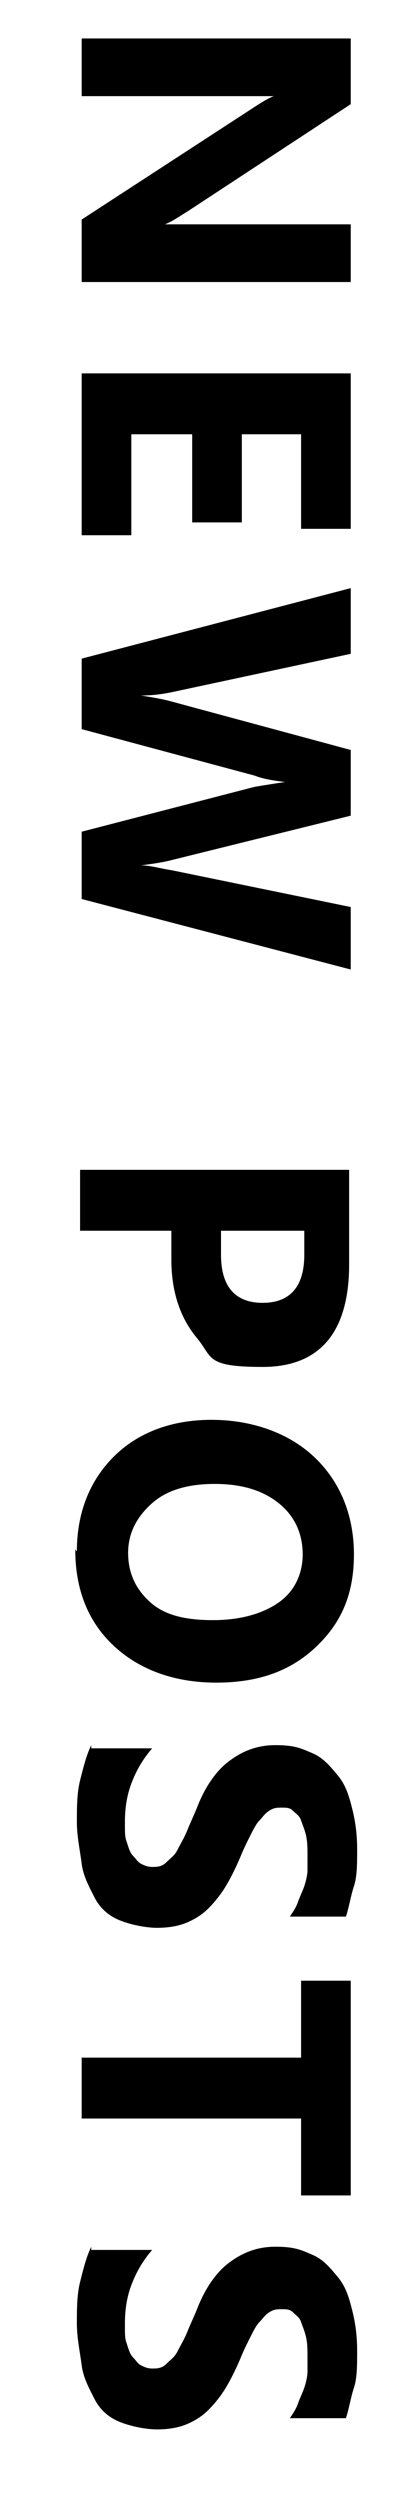
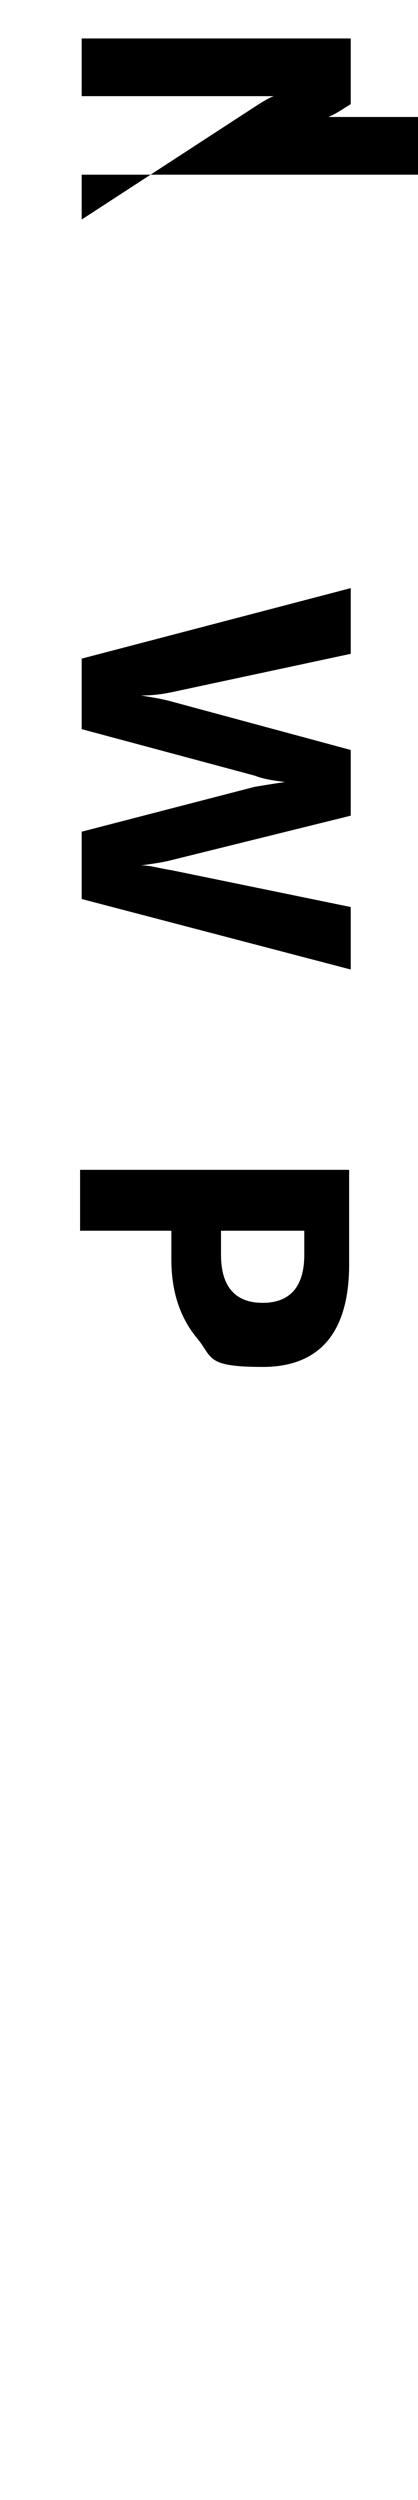
<svg xmlns="http://www.w3.org/2000/svg" version="1.1" viewBox="0 0 26.1 156">
  <defs>
    <style>
      .cls-1 {
        isolation: isolate;
      }
    </style>
  </defs>
  <g>
    <g id="_レイヤー_1" data-name="レイヤー_1">
      <g id="NEW_POSTS" class="cls-1">
        <g class="cls-1">
-           <path d="M5.1,17.5v-3.8l10.6-6.9c.6-.4,1.1-.7,1.4-.8h0c-.6,0-1.5,0-2.7,0H5.1v-3.6h16.8v4.1l-10.2,6.7c-.5.3-.9.6-1.4.8h0c.4,0,1.2,0,2.3,0h9.3v3.6H5.1Z" />
-           <path d="M5.1,33.4v-10.1h16.8v9.7h-3.1v-5.9h-3.7v5.5h-3.1v-5.5h-3.8v6.3h-3.1Z" />
+           <path d="M5.1,17.5v-3.8l10.6-6.9c.6-.4,1.1-.7,1.4-.8h0c-.6,0-1.5,0-2.7,0H5.1v-3.6h16.8v4.1c-.5.3-.9.6-1.4.8h0c.4,0,1.2,0,2.3,0h9.3v3.6H5.1Z" />
          <path d="M21.9,60.5l-16.8-4.4v-4.2l10.8-2.8c.6-.1,1.2-.2,1.9-.3h0c-.8-.1-1.4-.2-1.9-.4l-10.8-2.9v-4.4l16.8-4.4v4.1l-11.2,2.4c-.5.1-1.1.2-1.9.2h0c.6.1,1.3.2,2,.4l11.1,3v4.1l-11.3,2.8c-.4.1-1,.2-1.8.3h0c.6,0,1.2.2,1.9.3l11.2,2.3v3.8Z" />
          <path d="M10.8,76.8h-5.8v-3.8h16.8v5.9c0,4.2-1.8,6.4-5.4,6.4s-3.1-.6-4.1-1.8-1.6-2.8-1.6-4.9v-1.8ZM19,76.8h-5.2v1.5c0,2,.9,3,2.6,3s2.6-1,2.6-3v-1.5Z" />
-           <path d="M4.8,96.8c0-2.4.8-4.4,2.3-5.9s3.6-2.3,6.1-2.3,4.8.8,6.4,2.3,2.5,3.6,2.5,6.1-.8,4.3-2.4,5.8-3.6,2.2-6.2,2.2-4.8-.8-6.4-2.3-2.4-3.5-2.4-6ZM18.9,97c0-1.3-.5-2.4-1.5-3.2s-2.3-1.2-4-1.2-3,.4-3.9,1.2-1.5,1.8-1.5,3.1.5,2.3,1.4,3.1,2.2,1.1,3.9,1.1,3.1-.4,4.1-1.1,1.5-1.8,1.5-3Z" />
-           <path d="M5.7,109.1h3.8c-.6.7-1,1.4-1.3,2.2s-.4,1.6-.4,2.4,0,.9.1,1.2.2.7.4.9.3.4.5.5.4.2.7.2.6,0,.9-.3.5-.4.7-.8.4-.7.6-1.2.4-.9.6-1.4c.5-1.3,1.2-2.3,2-2.9s1.7-1,2.9-1,1.6.2,2.3.5,1.1.8,1.6,1.4.7,1.3.9,2.1.3,1.6.3,2.5,0,1.7-.2,2.3-.3,1.3-.5,1.9h-3.5c.2-.3.4-.6.5-.9s.3-.7.4-1,.2-.7.2-1,0-.7,0-1,0-.8-.1-1.2-.2-.6-.3-.9-.3-.4-.5-.6-.4-.2-.7-.2-.5,0-.8.2-.4.4-.6.6-.4.6-.6,1-.4.8-.6,1.3c-.3.7-.6,1.3-.9,1.8s-.7,1-1.1,1.4-.9.7-1.4.9-1.1.3-1.8.3-1.7-.2-2.4-.5-1.2-.8-1.5-1.4-.7-1.3-.8-2.1-.3-1.7-.3-2.6,0-1.8.2-2.6.4-1.6.7-2.2Z" />
-           <path d="M18.8,137v-4.8H5.1v-3.8h13.7v-4.8h3.1v13.4h-3.1Z" />
-           <path d="M5.7,140.4h3.8c-.6.7-1,1.4-1.3,2.2s-.4,1.6-.4,2.4,0,.9.1,1.2.2.7.4.9.3.4.5.5.4.2.7.2.6,0,.9-.3.5-.4.7-.8.4-.7.6-1.2.4-.9.6-1.4c.5-1.3,1.2-2.3,2-2.9s1.7-1,2.9-1,1.6.2,2.3.5,1.1.8,1.6,1.4.7,1.3.9,2.1.3,1.6.3,2.5,0,1.7-.2,2.3-.3,1.3-.5,1.9h-3.5c.2-.3.4-.6.5-.9s.3-.7.4-1,.2-.7.2-1,0-.7,0-1,0-.8-.1-1.2-.2-.6-.3-.9-.3-.4-.5-.6-.4-.2-.7-.2-.5,0-.8.2-.4.4-.6.6-.4.6-.6,1-.4.8-.6,1.3c-.3.7-.6,1.3-.9,1.8s-.7,1-1.1,1.4-.9.7-1.4.9-1.1.3-1.8.3-1.7-.2-2.4-.5-1.2-.8-1.5-1.4-.7-1.3-.8-2.1-.3-1.7-.3-2.6,0-1.8.2-2.6.4-1.6.7-2.2Z" />
        </g>
      </g>
    </g>
  </g>
</svg>